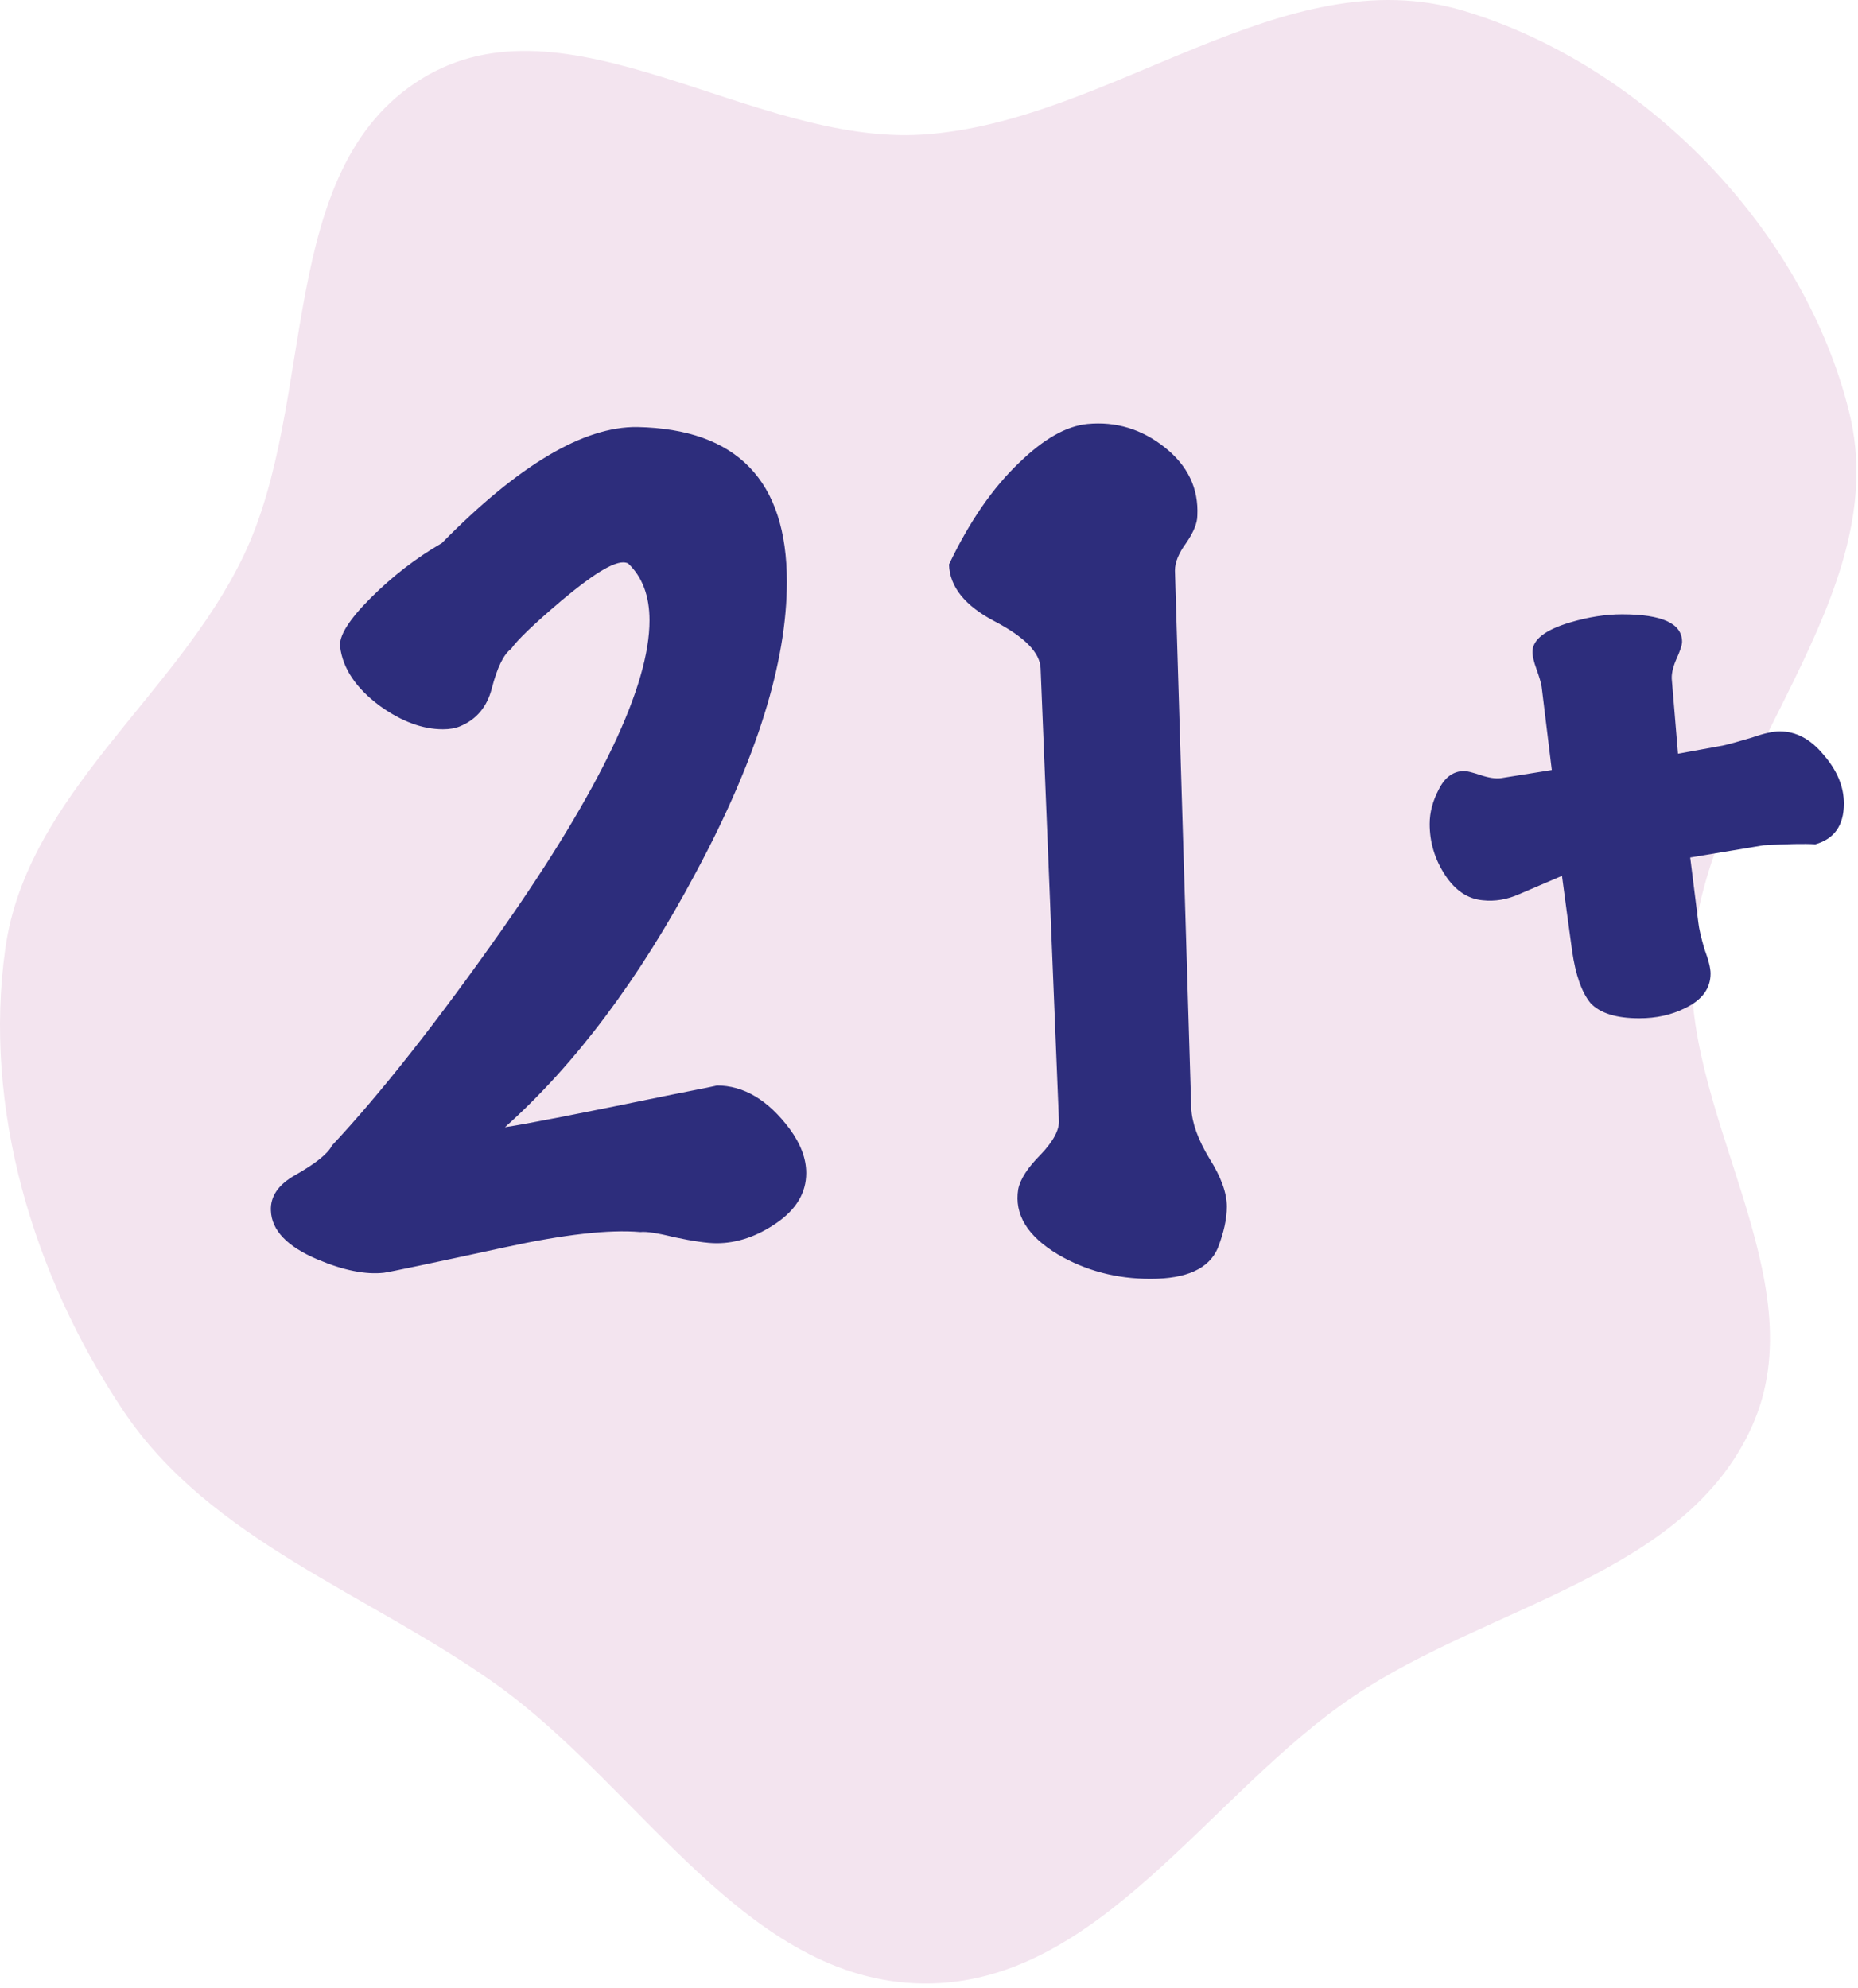
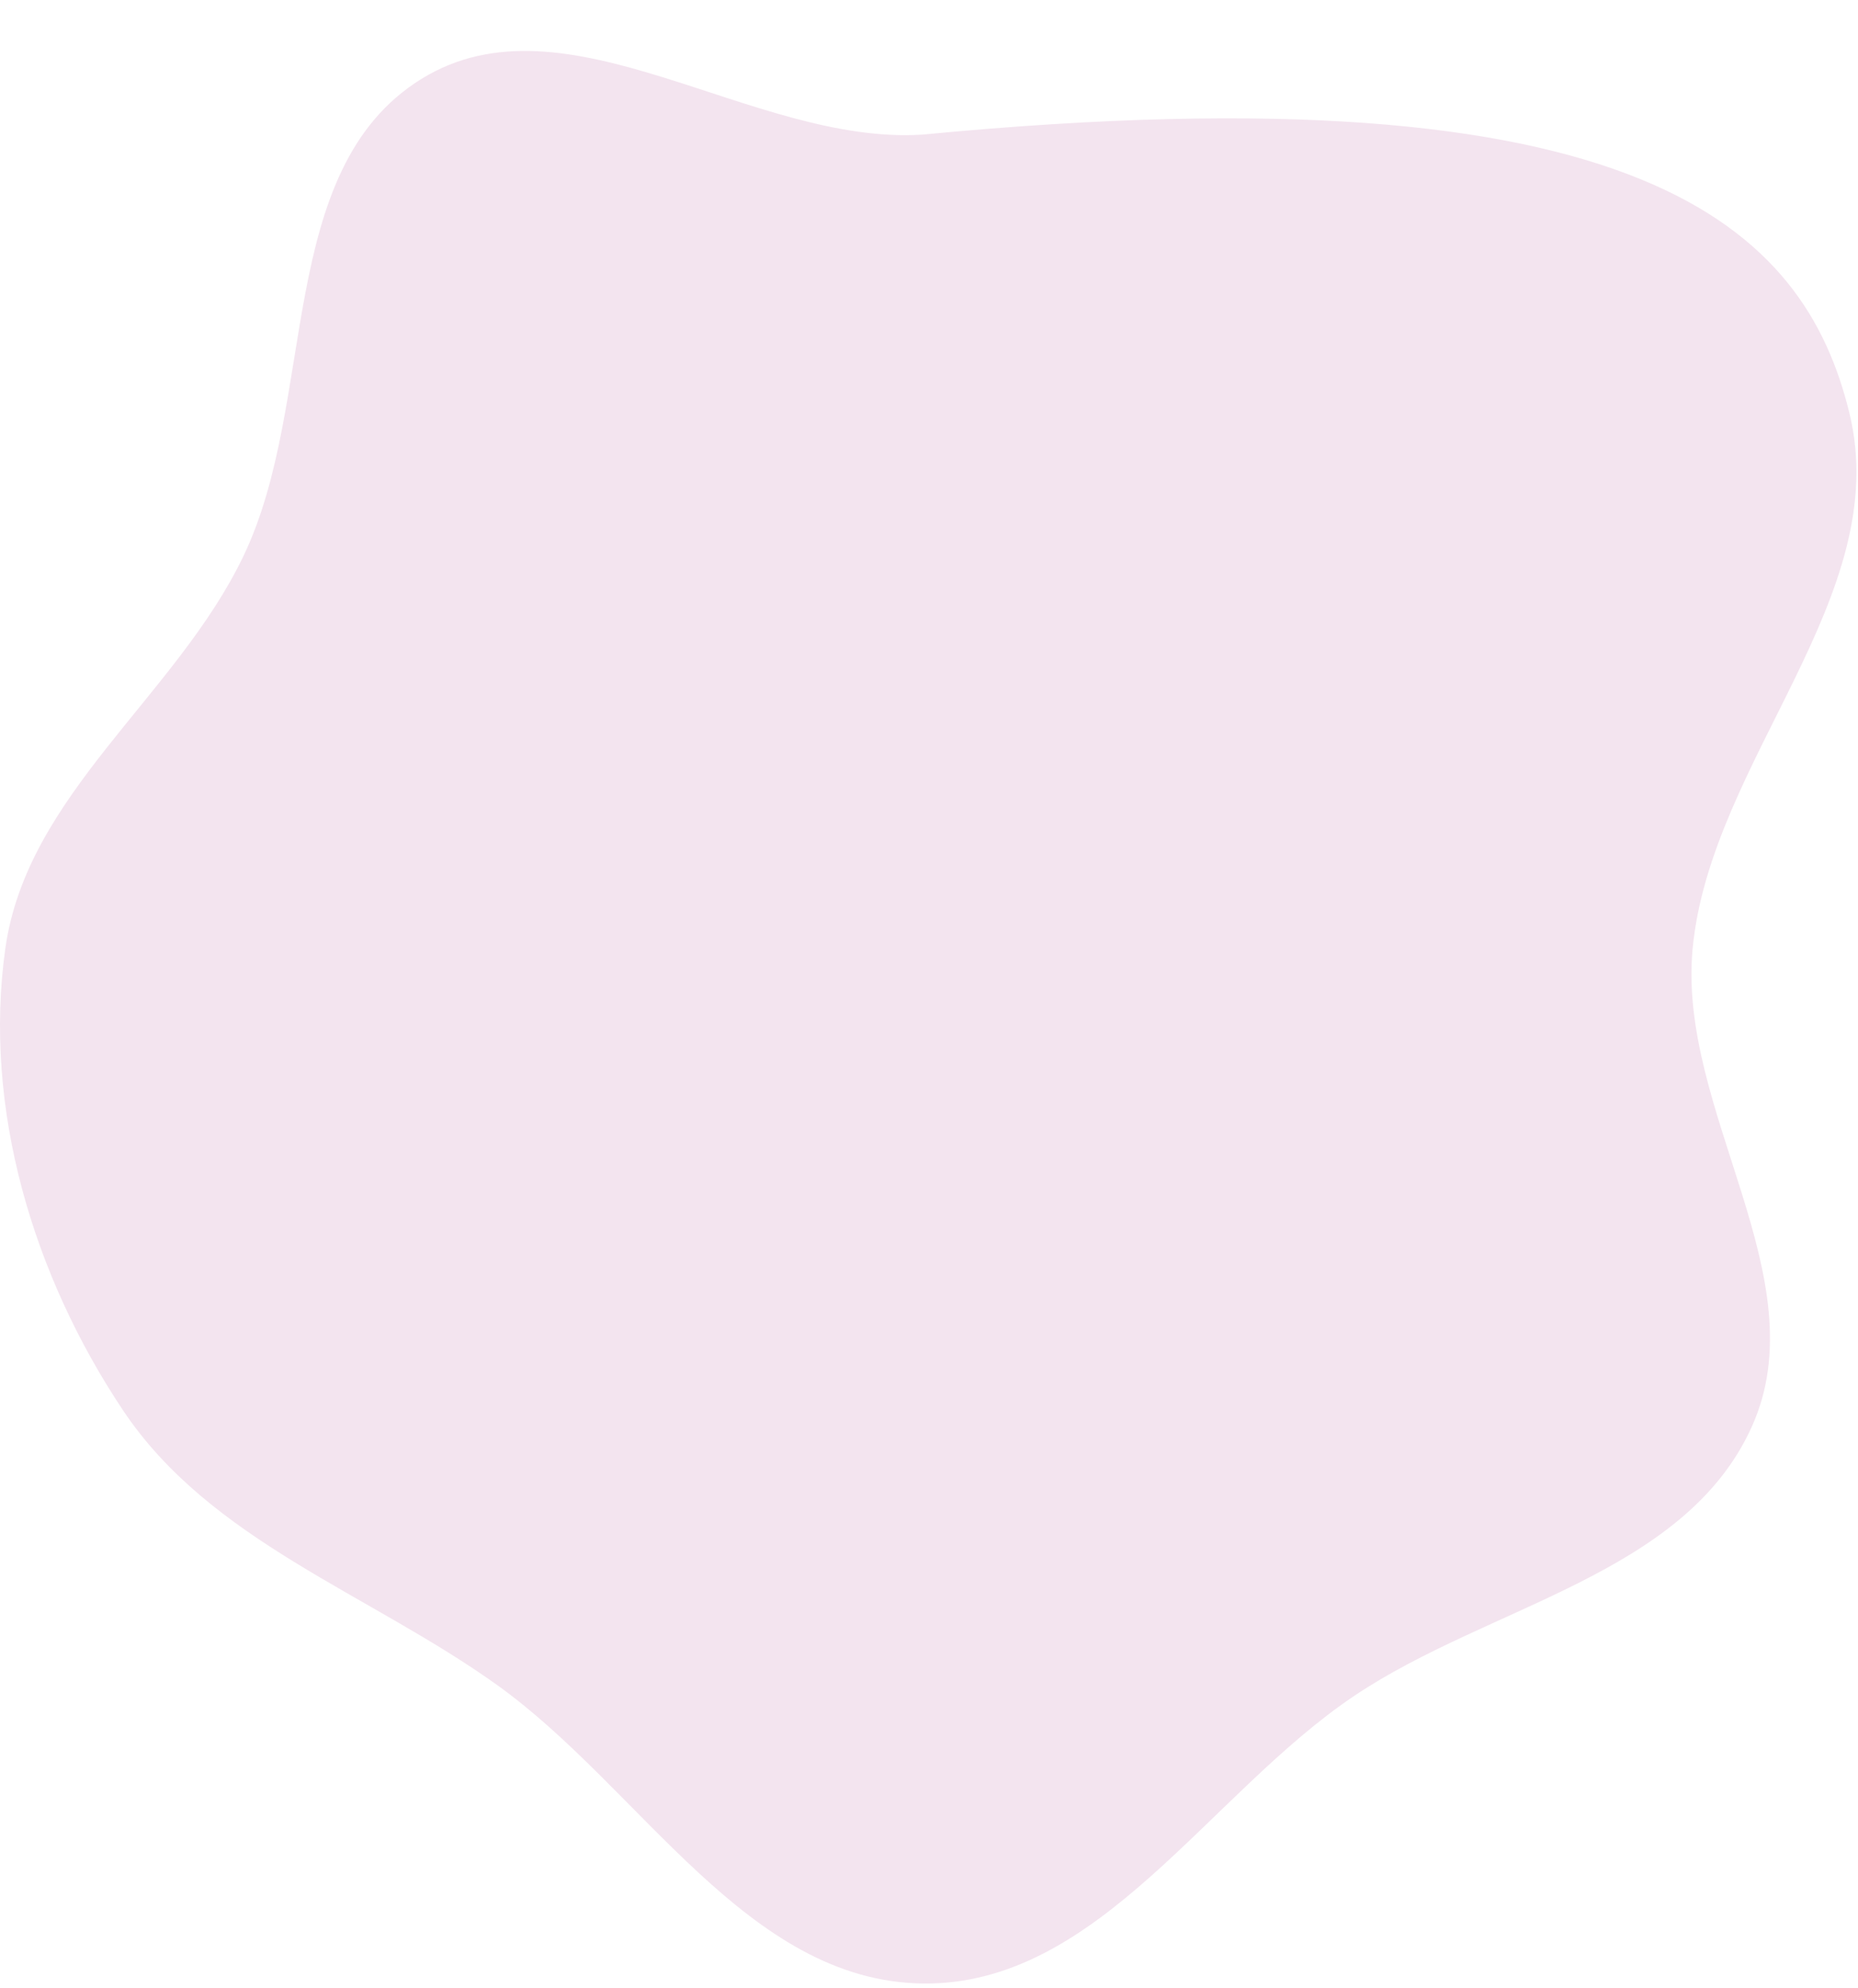
<svg xmlns="http://www.w3.org/2000/svg" width="157" height="168" viewBox="0 0 157 168" fill="none">
-   <path fill-rule="evenodd" clip-rule="evenodd" d="M77.978 167.61C63.095 167.427 54.133 151.081 42.034 142.408C31.211 134.651 17.782 130.24 10.388 119.164C2.804 107.803 -1.455 93.65 0.455 80.123C2.293 67.099 14.904 58.834 20.58 46.97C26.873 33.817 23.206 14.362 35.594 6.679C47.885 -0.943 63.548 12.316 77.978 11.372C93.845 10.334 108.46 -3.66 123.688 0.917C138.976 5.511 152.484 19.388 156.272 34.901C160.063 50.424 144.562 64.217 143.03 80.123C141.704 93.882 153.718 107.986 148.019 120.578C142.348 133.108 125.852 135.635 114.438 143.3C102.101 151.584 92.835 167.793 77.978 167.61Z" fill="#F3E4EF" />
-   <path d="M66.749 95.423C67.666 96.684 68.125 97.916 68.125 99.12C68.125 100.783 67.294 102.188 65.631 103.334C63.968 104.481 62.277 105.054 60.557 105.054C59.755 105.054 58.551 104.882 56.946 104.538C55.57 104.194 54.624 104.051 54.108 104.108C51.471 103.879 47.658 104.309 42.671 105.398C36.307 106.774 32.896 107.491 32.437 107.548C30.889 107.72 29.026 107.347 26.848 106.43C24.268 105.341 22.949 103.965 22.892 102.302C22.834 101.098 23.523 100.095 24.956 99.292C26.676 98.318 27.708 97.487 28.052 96.799C32.179 92.384 36.966 86.307 42.413 78.568C50.725 66.701 54.882 57.986 54.882 52.425C54.882 50.362 54.28 48.756 53.076 47.61C52.961 47.553 52.818 47.524 52.646 47.524C51.729 47.524 49.98 48.613 47.4 50.792C45.107 52.741 43.703 54.088 43.187 54.833C42.556 55.292 42.011 56.41 41.553 58.187C41.151 59.735 40.263 60.796 38.887 61.369C38.486 61.541 37.998 61.627 37.425 61.627C35.705 61.627 33.928 60.968 32.093 59.649C30.087 58.158 28.969 56.496 28.739 54.661C28.625 53.744 29.485 52.368 31.319 50.534C33.154 48.699 35.16 47.151 37.339 45.89C43.817 39.297 49.321 36.029 53.85 36.087C62.277 36.258 66.491 40.616 66.491 49.158C66.491 55.98 63.94 64.149 58.837 73.666C54.022 82.724 48.633 89.919 42.671 95.251C44.276 95.021 48.977 94.104 56.774 92.499C59.411 91.983 60.672 91.725 60.557 91.725C62.851 91.725 64.915 92.957 66.749 95.423ZM102.894 105.484C102.148 107.204 100.256 108.064 97.218 108.064C94.351 108.064 91.743 107.376 89.392 106C86.813 104.452 85.695 102.618 86.039 100.496C86.211 99.636 86.841 98.662 87.93 97.573C89.02 96.426 89.536 95.451 89.478 94.649L87.93 56.467C87.873 55.149 86.583 53.83 84.061 52.511C81.538 51.193 80.248 49.588 80.191 47.696C81.911 44.084 83.889 41.218 86.125 39.096C88.189 37.09 90.109 36.001 91.886 35.829C94.294 35.599 96.473 36.258 98.422 37.806C100.371 39.354 101.288 41.275 101.174 43.568C101.174 44.199 100.858 44.973 100.228 45.89C99.597 46.75 99.282 47.524 99.282 48.212L100.658 93.617C100.715 94.878 101.231 96.311 102.206 97.916C103.18 99.464 103.667 100.812 103.667 101.958C103.667 102.99 103.41 104.165 102.894 105.484ZM153.399 71.344C152.482 71.287 151.02 71.316 149.013 71.43L142.822 72.462L143.51 77.966C143.567 78.482 143.739 79.227 144.026 80.202C144.37 81.119 144.542 81.807 144.542 82.266C144.542 83.527 143.825 84.501 142.392 85.189C141.245 85.763 139.955 86.049 138.522 86.049C136.573 86.049 135.197 85.619 134.394 84.759C133.649 83.842 133.133 82.38 132.846 80.374C132.56 78.31 132.273 76.189 131.987 74.01L128.375 75.558C127.343 76.017 126.311 76.189 125.279 76.074C124.018 75.959 122.957 75.243 122.097 73.924C121.237 72.606 120.807 71.172 120.807 69.624C120.807 68.65 121.065 67.675 121.581 66.701C122.097 65.669 122.814 65.153 123.731 65.153C123.96 65.153 124.419 65.267 125.107 65.497C125.795 65.726 126.368 65.812 126.827 65.755L131.127 65.067L130.267 58.015C130.209 57.671 130.066 57.184 129.837 56.553C129.607 55.923 129.493 55.435 129.493 55.091C129.493 54.059 130.553 53.228 132.674 52.597C134.222 52.139 135.684 51.91 137.06 51.91C140.443 51.91 142.134 52.684 142.134 54.231C142.134 54.518 141.962 55.034 141.618 55.779C141.331 56.467 141.217 57.041 141.274 57.499L141.79 63.691L145.574 63.003C146.09 62.888 146.921 62.659 148.067 62.315C149.042 61.971 149.816 61.799 150.389 61.799C151.765 61.799 152.998 62.458 154.087 63.777C155.234 65.095 155.807 66.471 155.807 67.904C155.807 69.739 155.004 70.886 153.399 71.344Z" fill="#2D2D7C" />
+   <path fill-rule="evenodd" clip-rule="evenodd" d="M77.978 167.61C63.095 167.427 54.133 151.081 42.034 142.408C31.211 134.651 17.782 130.24 10.388 119.164C2.804 107.803 -1.455 93.65 0.455 80.123C2.293 67.099 14.904 58.834 20.58 46.97C26.873 33.817 23.206 14.362 35.594 6.679C47.885 -0.943 63.548 12.316 77.978 11.372C138.976 5.511 152.484 19.388 156.272 34.901C160.063 50.424 144.562 64.217 143.03 80.123C141.704 93.882 153.718 107.986 148.019 120.578C142.348 133.108 125.852 135.635 114.438 143.3C102.101 151.584 92.835 167.793 77.978 167.61Z" fill="#F3E4EF" />
</svg>